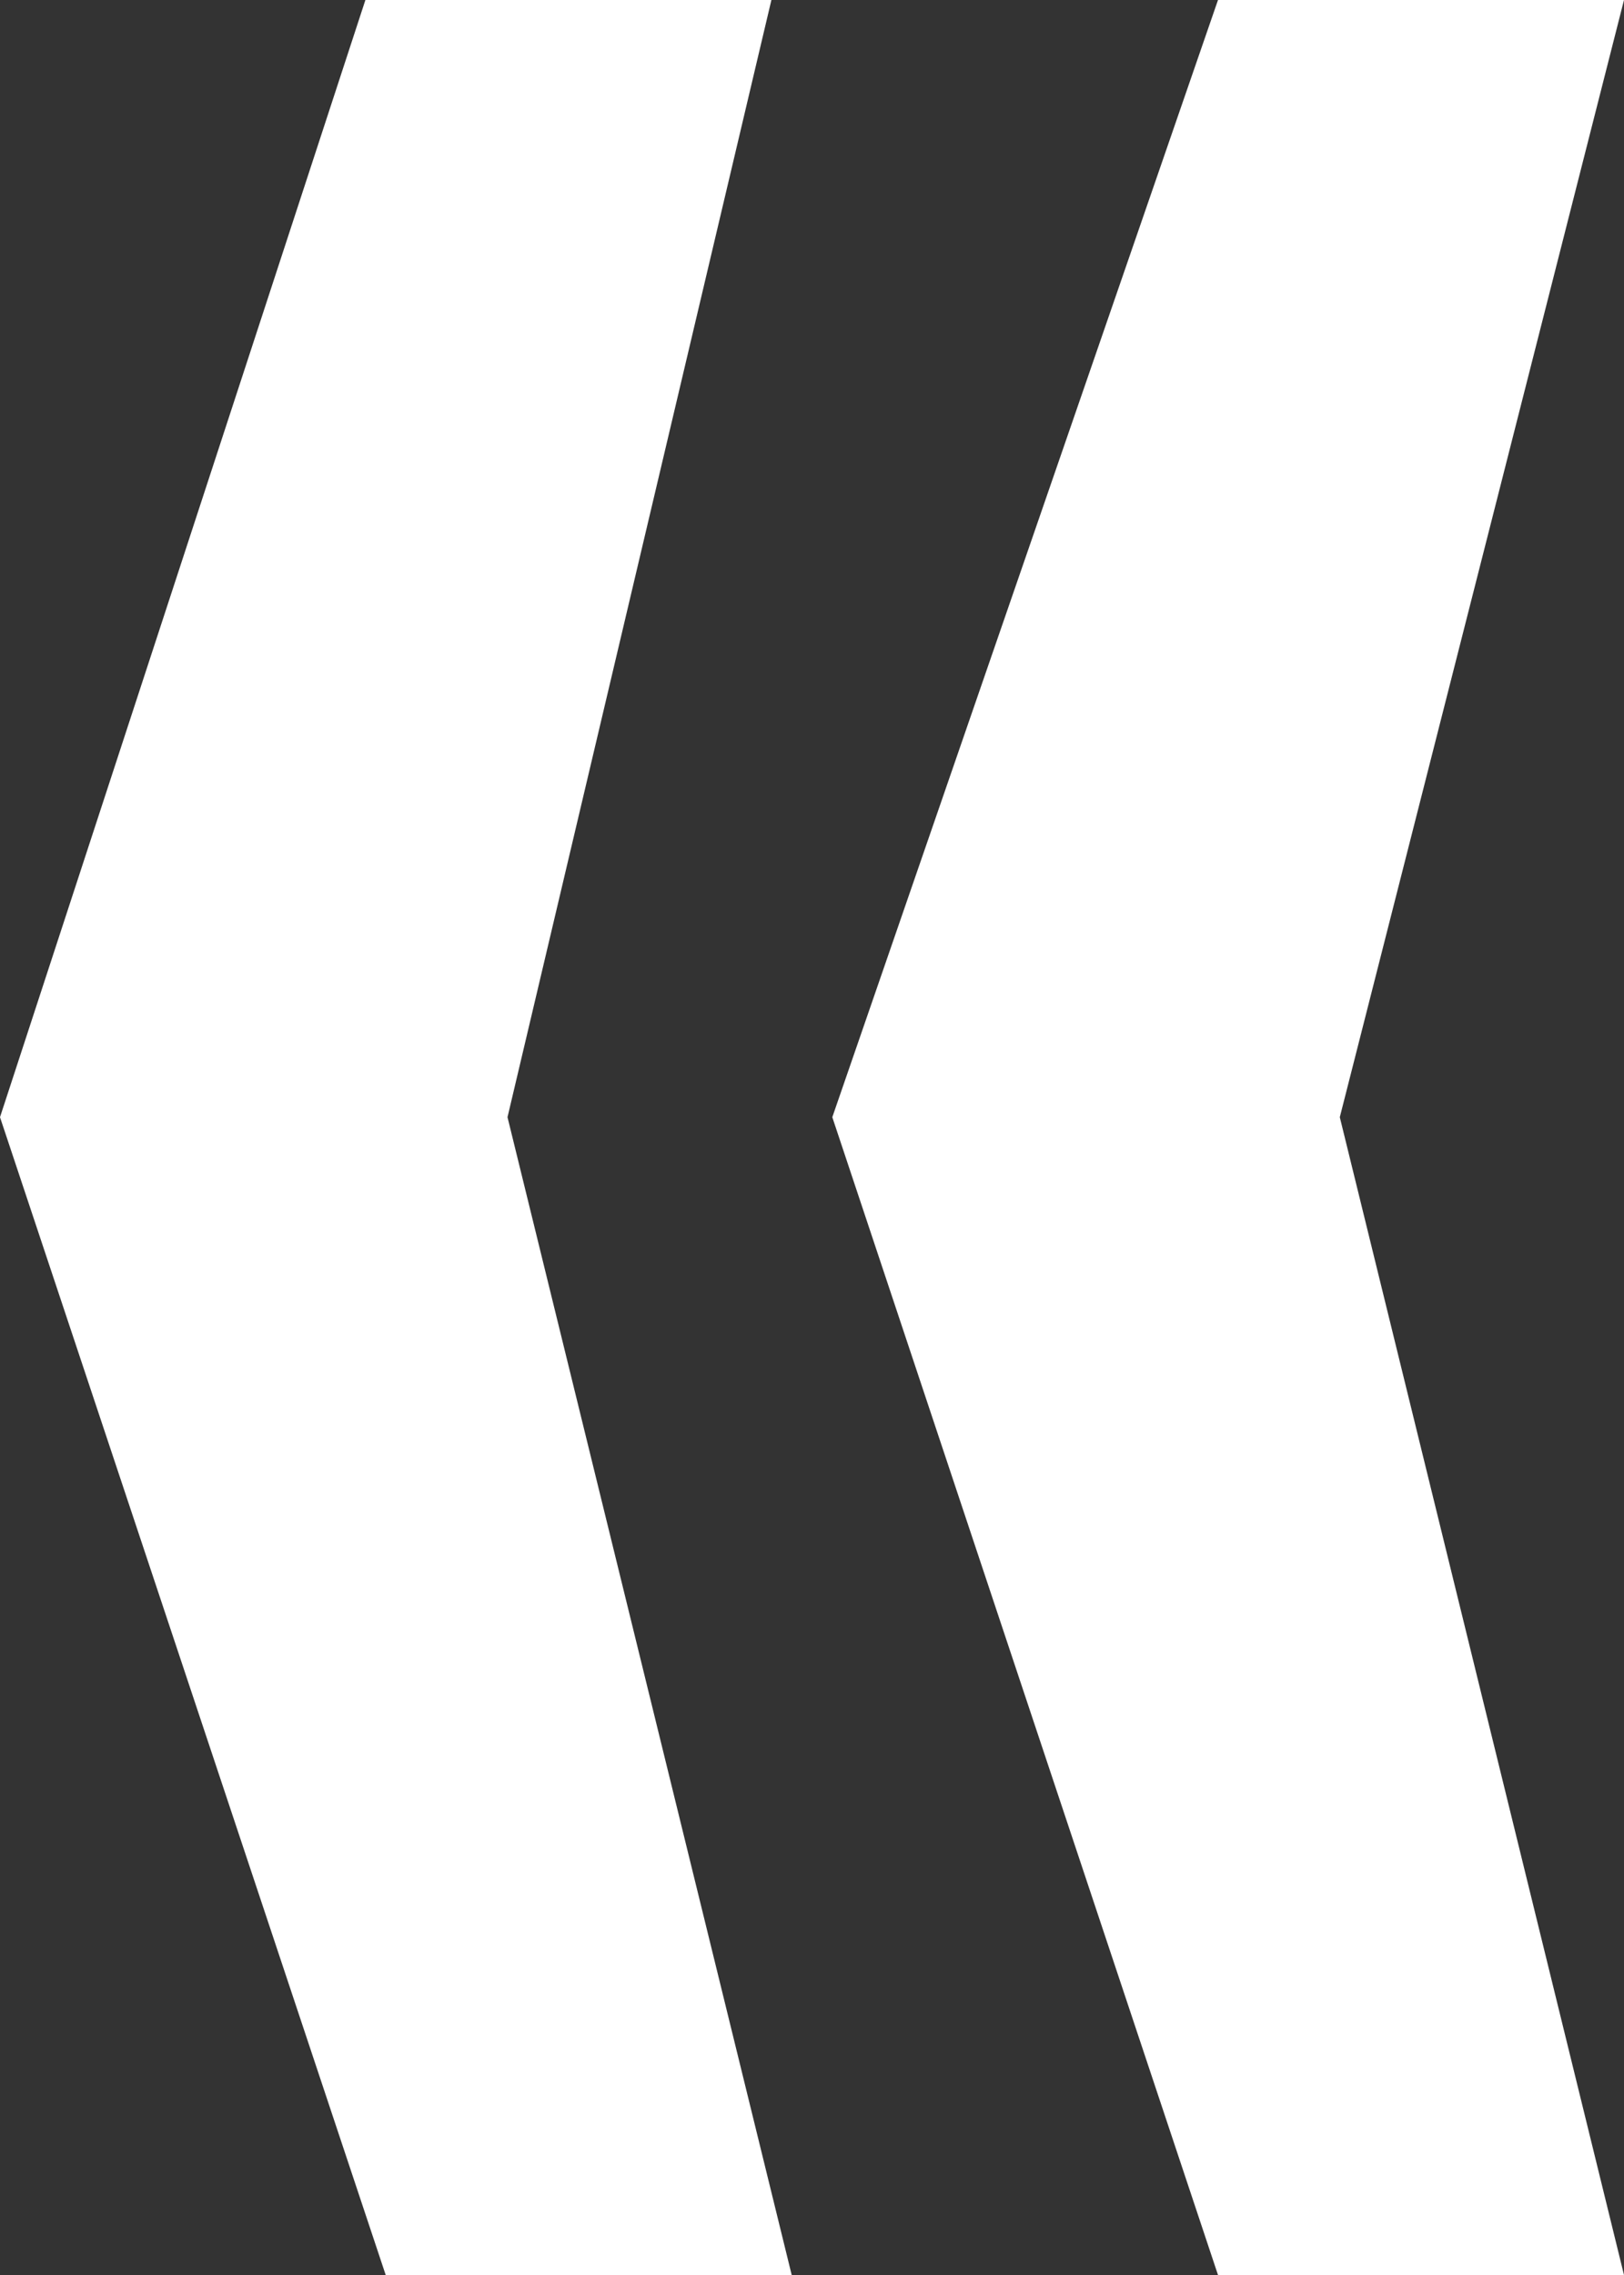
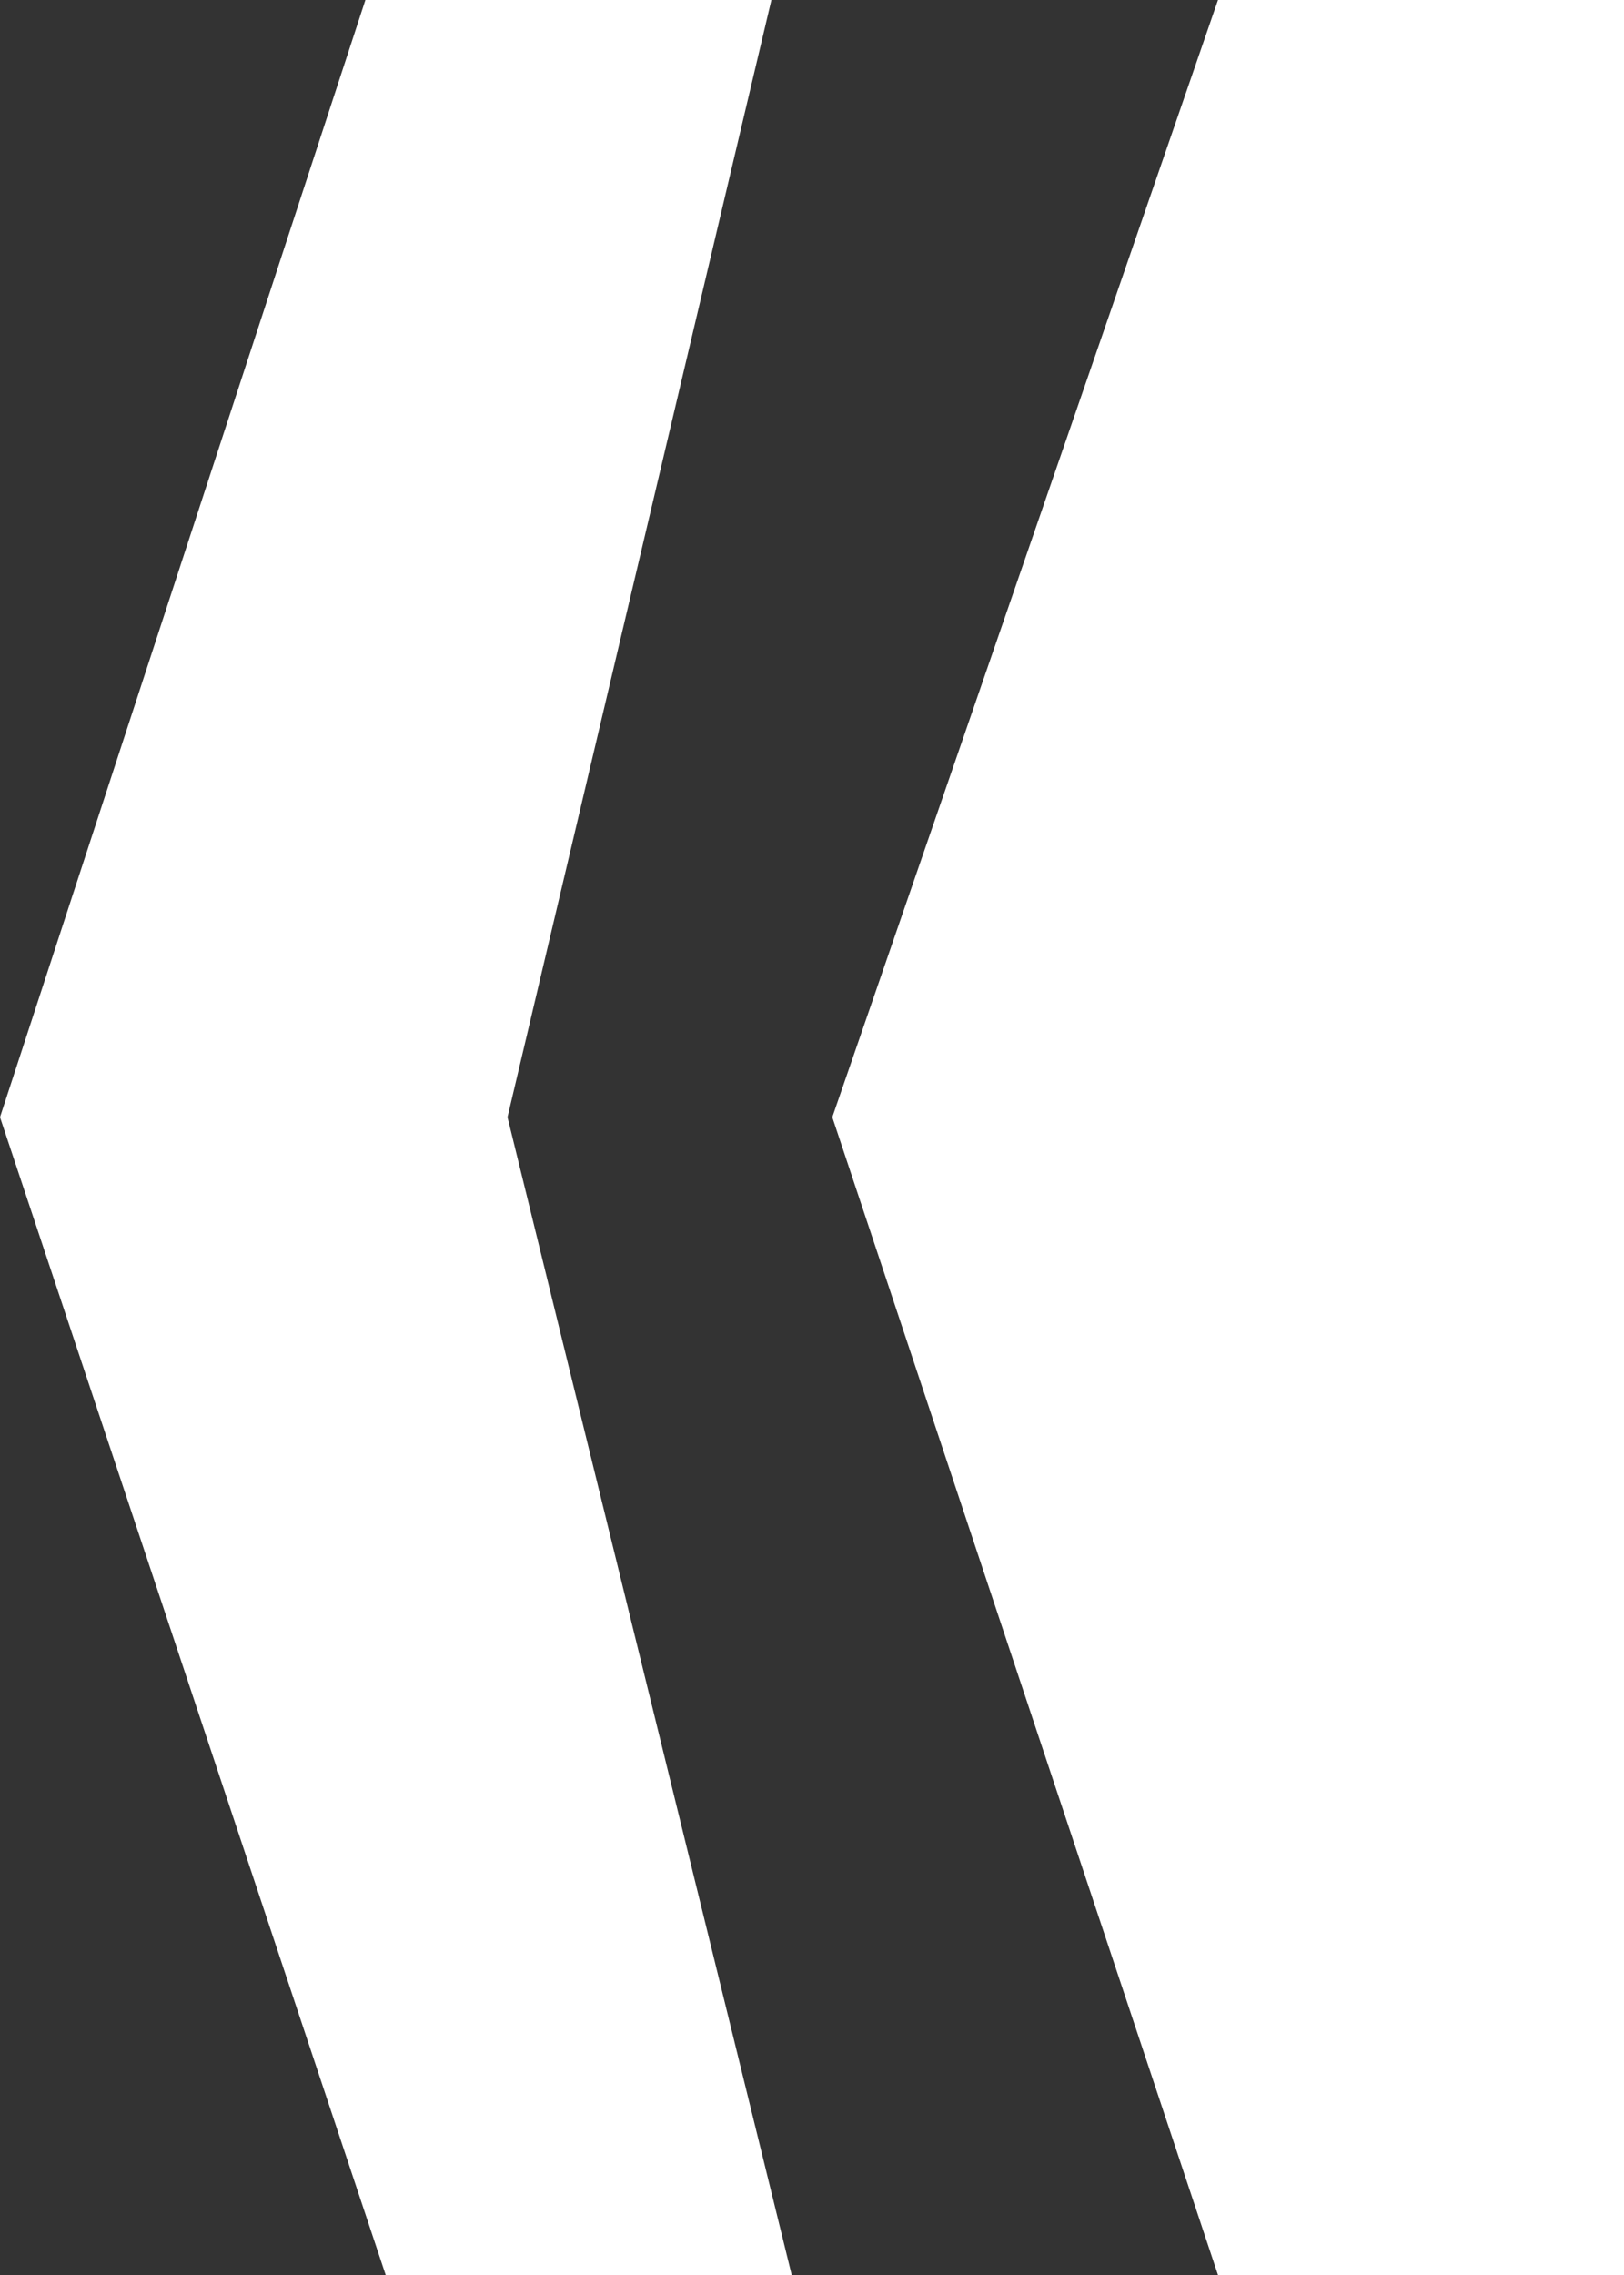
<svg xmlns="http://www.w3.org/2000/svg" version="1.1" id="Ebene_1" x="0px" y="0px" viewBox="0 0 8 11.2" style="enable-background:new 0 0 8 11.2;" xml:space="preserve">
  <rect x="0" y="0" width="8" height="11.2" fill="#333333" stroke="none" />
  <style type="text/css">
	.st0{fill:#FFFFFF;}
</style>
  <g>
-     <path class="st0" d="M0,5.5l1.9,5.7h2L2.5,5.5L3.8,0h-2L0,5.5z M4.1,5.5L6,11.2h2L6.6,5.5L8,0H6L4.1,5.5z" />
+     <path class="st0" d="M0,5.5l1.9,5.7h2L2.5,5.5L3.8,0h-2L0,5.5z M4.1,5.5L6,11.2h2L8,0H6L4.1,5.5z" />
  </g>
</svg>